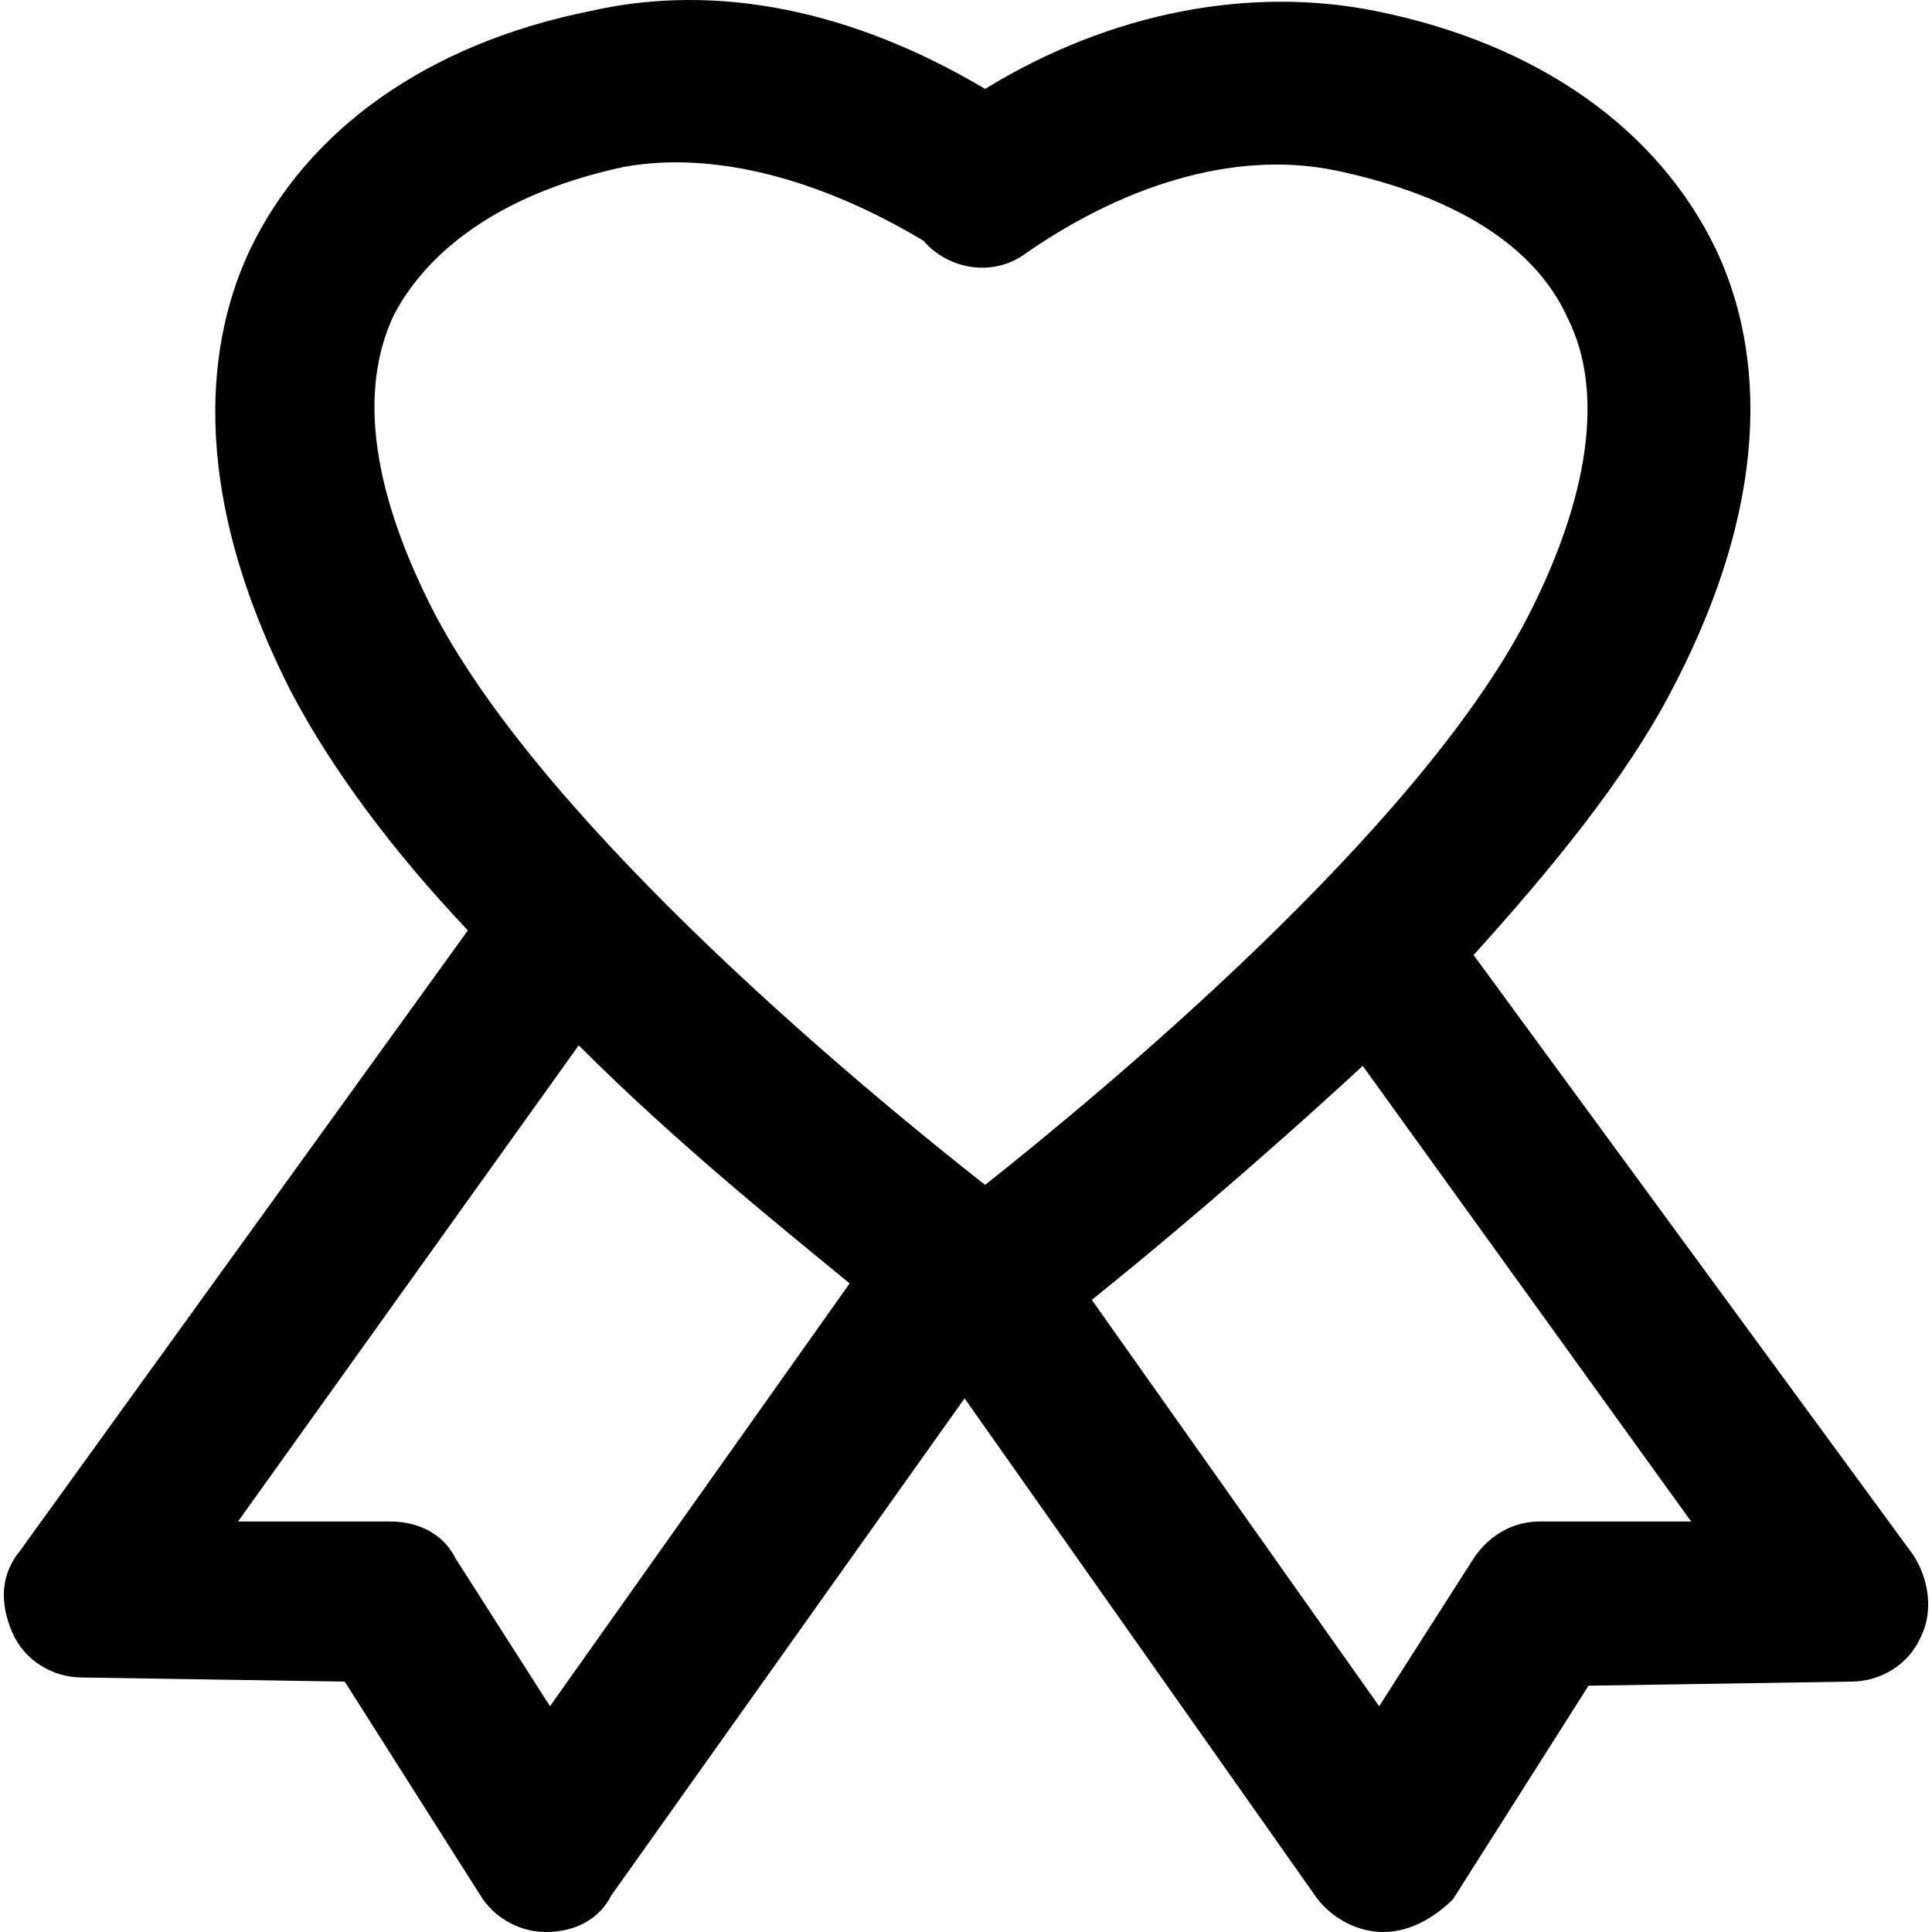
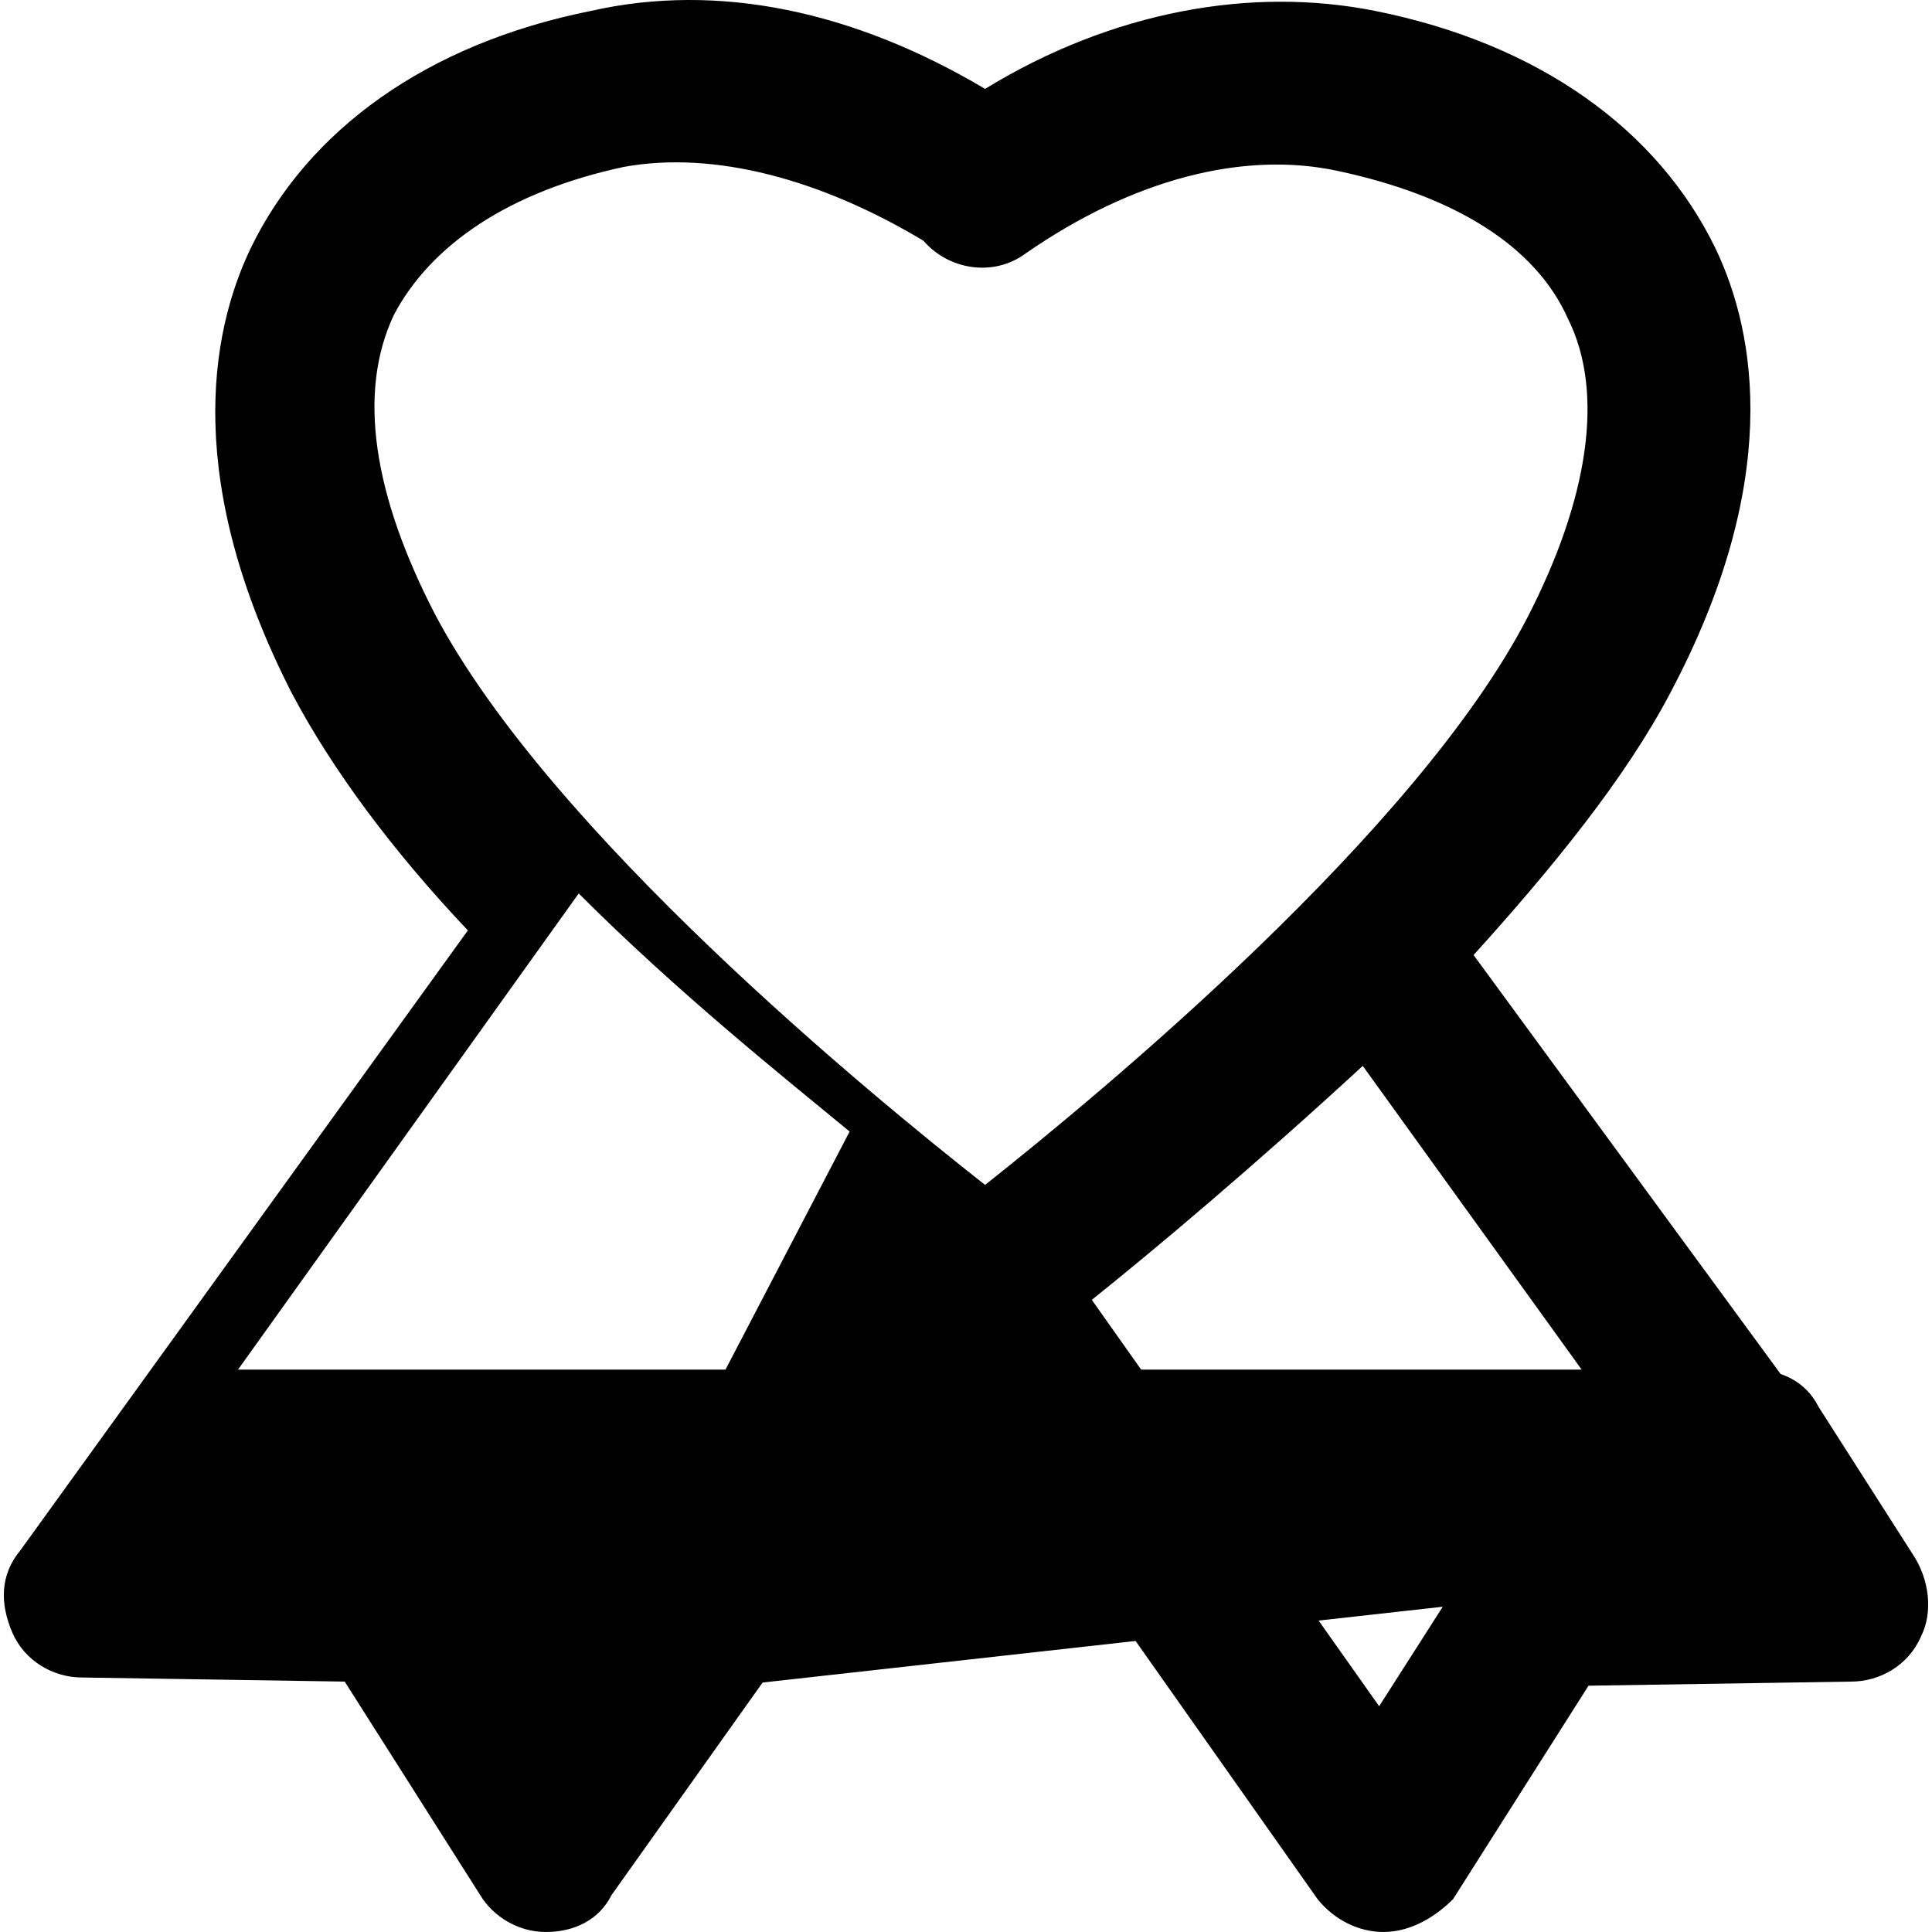
<svg xmlns="http://www.w3.org/2000/svg" version="1.1" id="Layer_1" x="0px" y="0px" viewBox="0 0 502.034 502.034" style="enable-background:new 0 0 502.034 502.034;" xml:space="preserve">
  <g>
    <g>
-       <path d="M497.045,403.901L382.912,248.167c20.267-22.4,39.467-45.867,51.2-68.267c28.8-54.4,22.4-92.8,11.733-115.2    c-14.933-30.933-45.867-53.333-88.533-61.867c-32-6.4-68.267,0-101.333,20.267c-34.133-20.267-69.333-27.733-102.4-20.267    c-42.667,8.533-73.6,30.933-88.533,61.867c-10.667,22.4-17.067,60.8,10.667,115.2c10.667,20.267,26.667,41.6,45.867,61.867    L5.312,402.834c-5.333,6.4-5.333,13.867-2.133,21.333c3.2,7.467,10.667,11.733,18.133,11.733l68.267,1.067l35.2,55.467    c3.2,5.333,9.6,9.6,17.067,9.6s13.867-3.2,17.067-9.6l91.733-129.067l91.733,130.133c4.267,5.333,10.667,8.533,17.067,8.533    c7.467,0,13.867-4.267,18.133-8.533l35.2-55.467l68.267-1.067c7.467,0,14.933-4.267,18.133-11.733    C502.379,418.834,501.312,410.301,497.045,403.901z M142.912,443.368l-24.533-38.4c-3.2-6.4-9.6-9.6-17.067-9.6H61.845    l88.533-123.733c25.6,25.6,52.267,46.933,70.4,61.867L142.912,443.368z M113.045,159.634c-16-30.933-20.267-57.6-10.667-77.866    c9.6-18.133,29.867-32,59.733-38.4c23.467-4.267,51.2,3.2,77.867,19.2c6.4,7.467,18.133,9.6,26.667,3.2    c27.733-19.2,56.533-26.667,81.067-21.333c29.867,6.4,51.2,19.2,59.733,38.4c9.6,19.2,5.333,46.933-10.667,77.867    c-28.8,55.467-109.867,122.667-140.8,147.2C226.112,284.434,142.912,216.167,113.045,159.634z M399.979,395.368    c-6.4,0-12.8,3.2-17.067,9.6l-24.533,38.4l-74.667-105.6c16-12.8,42.667-35.2,70.4-60.8l85.333,118.4H399.979z" />
+       <path d="M497.045,403.901L382.912,248.167c20.267-22.4,39.467-45.867,51.2-68.267c28.8-54.4,22.4-92.8,11.733-115.2    c-14.933-30.933-45.867-53.333-88.533-61.867c-32-6.4-68.267,0-101.333,20.267c-34.133-20.267-69.333-27.733-102.4-20.267    c-42.667,8.533-73.6,30.933-88.533,61.867c-10.667,22.4-17.067,60.8,10.667,115.2c10.667,20.267,26.667,41.6,45.867,61.867    L5.312,402.834c-5.333,6.4-5.333,13.867-2.133,21.333c3.2,7.467,10.667,11.733,18.133,11.733l68.267,1.067l35.2,55.467    c3.2,5.333,9.6,9.6,17.067,9.6s13.867-3.2,17.067-9.6l91.733-129.067l91.733,130.133c4.267,5.333,10.667,8.533,17.067,8.533    c7.467,0,13.867-4.267,18.133-8.533l35.2-55.467l68.267-1.067c7.467,0,14.933-4.267,18.133-11.733    C502.379,418.834,501.312,410.301,497.045,403.901z l-24.533-38.4c-3.2-6.4-9.6-9.6-17.067-9.6H61.845    l88.533-123.733c25.6,25.6,52.267,46.933,70.4,61.867L142.912,443.368z M113.045,159.634c-16-30.933-20.267-57.6-10.667-77.866    c9.6-18.133,29.867-32,59.733-38.4c23.467-4.267,51.2,3.2,77.867,19.2c6.4,7.467,18.133,9.6,26.667,3.2    c27.733-19.2,56.533-26.667,81.067-21.333c29.867,6.4,51.2,19.2,59.733,38.4c9.6,19.2,5.333,46.933-10.667,77.867    c-28.8,55.467-109.867,122.667-140.8,147.2C226.112,284.434,142.912,216.167,113.045,159.634z M399.979,395.368    c-6.4,0-12.8,3.2-17.067,9.6l-24.533,38.4l-74.667-105.6c16-12.8,42.667-35.2,70.4-60.8l85.333,118.4H399.979z" />
    </g>
  </g>
  <g>
</g>
  <g>
</g>
  <g>
</g>
  <g>
</g>
  <g>
</g>
  <g>
</g>
  <g>
</g>
  <g>
</g>
  <g>
</g>
  <g>
</g>
  <g>
</g>
  <g>
</g>
  <g>
</g>
  <g>
</g>
  <g>
</g>
</svg>